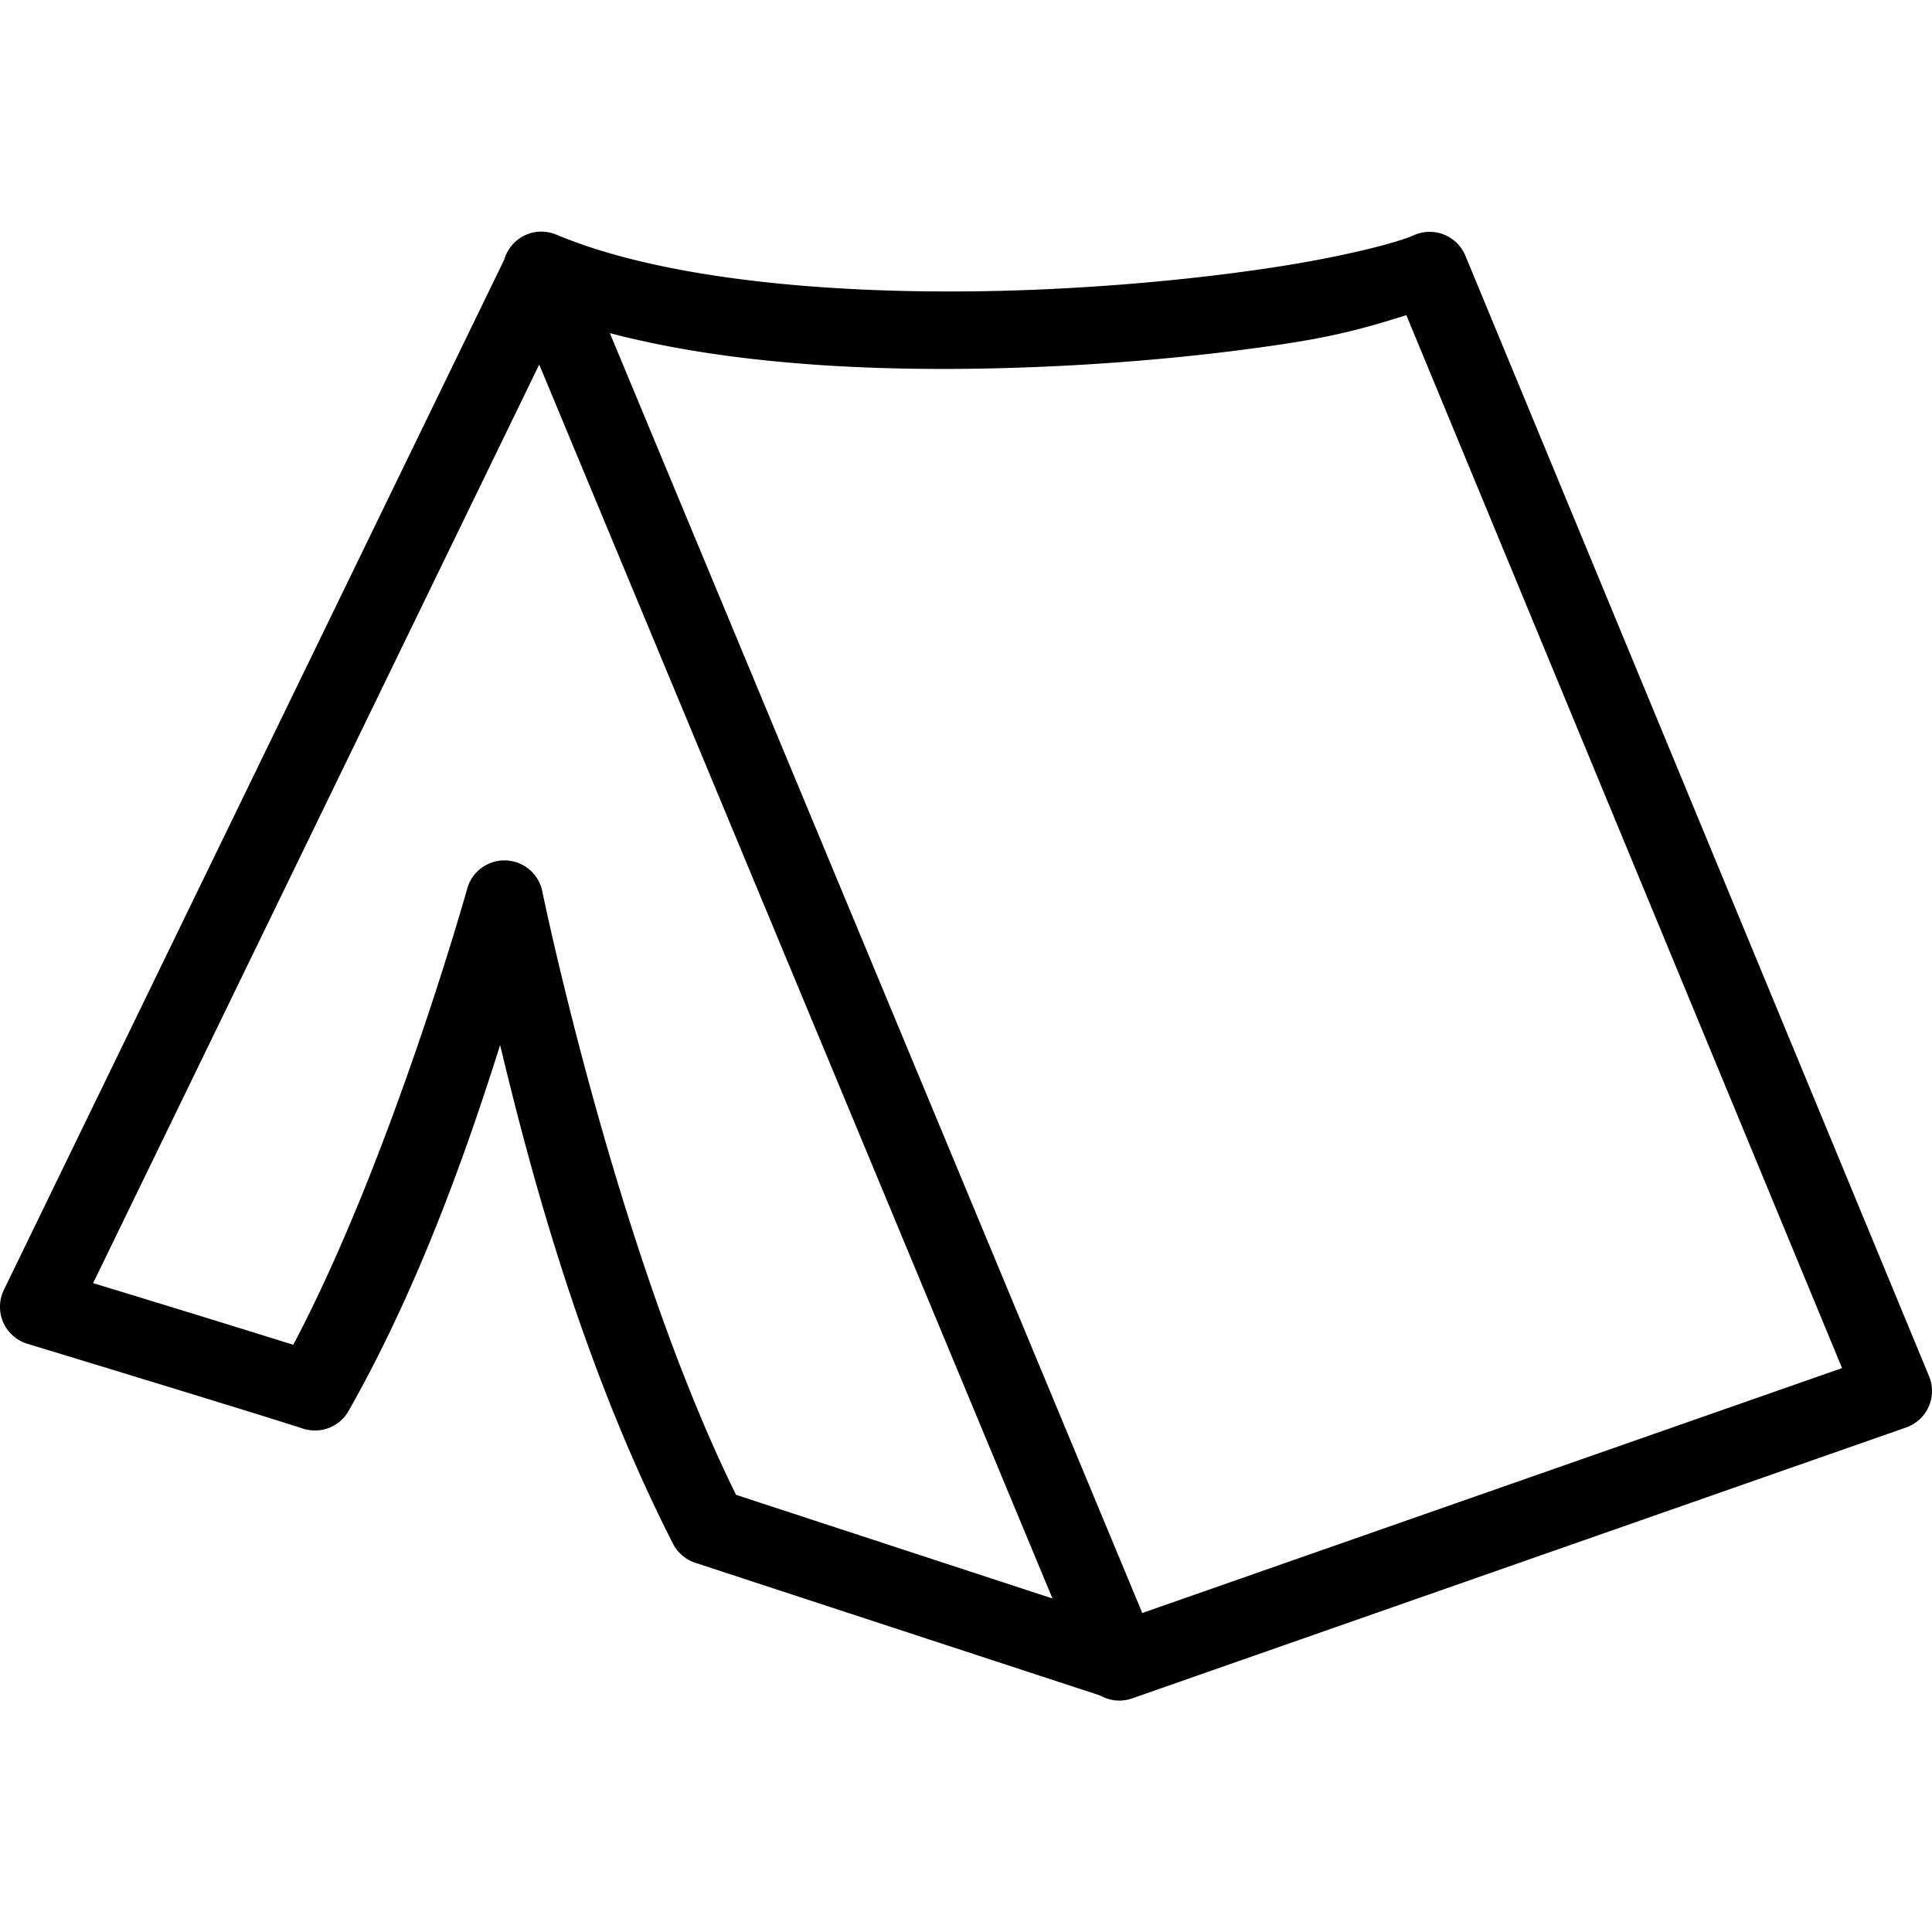
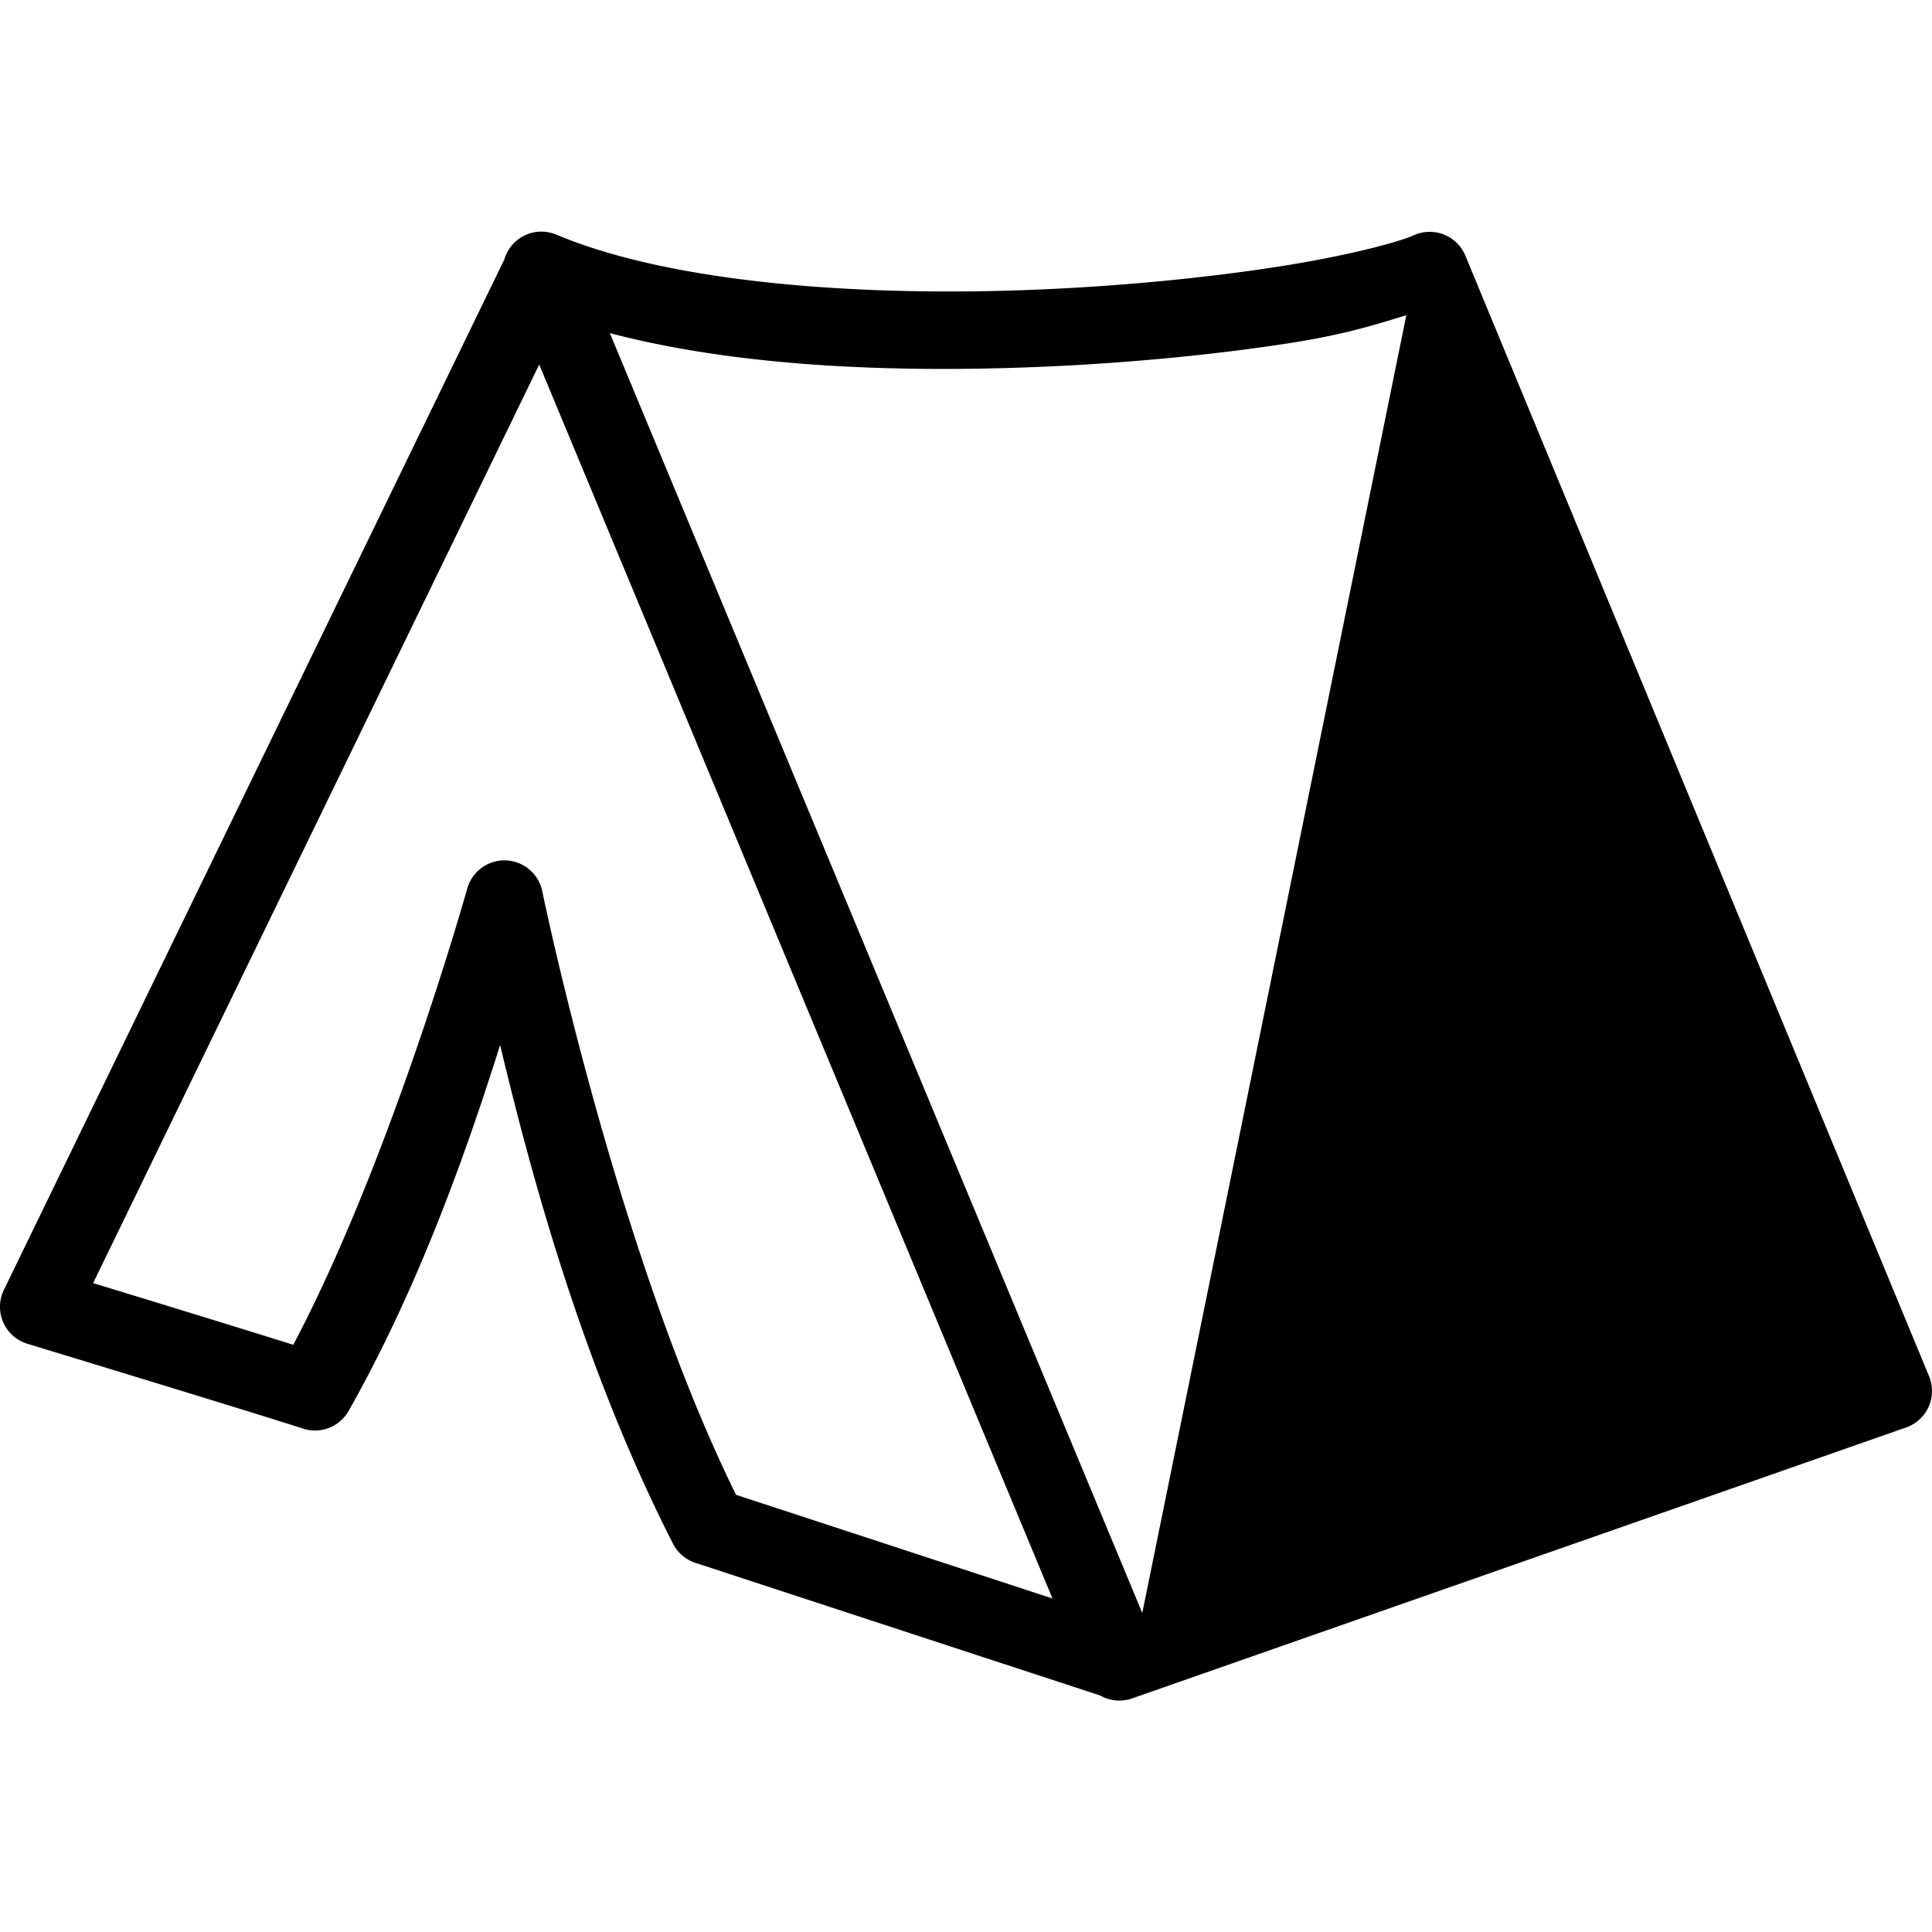
<svg xmlns="http://www.w3.org/2000/svg" viewBox="0 0 50 50">
-   <path style="line-height:normal;text-indent:0;text-align:start;text-decoration-line:none;text-decoration-style:solid;text-decoration-color:#000;text-transform:none;block-progression:tb;isolation:auto;mix-blend-mode:normal" d="M 14.023 5.994 A 1 1 0 0 0 13.051 6.717 A 1 1 0 0 0 13.049 6.721 L 0.1 33.383 A 1 1 0 0 0 0.709 34.777 C 0.709 34.777 6.481 36.531 7.844 36.973 A 1 1 0 0 0 9.021 36.516 C 10.835 33.318 12.079 29.784 12.943 27.045 C 13.742 30.384 15.067 35.336 17.416 39.949 A 1 1 0 0 0 17.994 40.445 C 19.568 40.962 28.113 43.762 28.471 43.879 A 1 1 0 0 0 29.268 43.965 A 1 1 0 0 0 29.281 43.961 A 1 1 0 0 0 29.316 43.949 A 1 1 0 0 0 29.33 43.943 L 29.375 43.928 L 49.33 36.943 A 1 1 0 0 0 49.924 35.617 L 37.924 6.617 A 1 1 0 0 0 36.59 6.088 C 36.166 6.278 34.82 6.629 33.109 6.896 C 31.399 7.164 29.266 7.387 27.012 7.488 C 22.503 7.691 17.472 7.361 14.412 6.078 A 1 1 0 0 0 14.393 6.07 A 1 1 0 0 0 14.318 6.043 A 1 1 0 0 0 14.299 6.037 A 1 1 0 0 0 14.283 6.033 A 1 1 0 0 0 14.023 5.994 z M 36.396 8.156 L 47.672 35.406 L 29.562 41.744 L 15.783 8.621 C 19.157 9.509 23.292 9.657 27.102 9.486 C 29.431 9.382 31.626 9.153 33.418 8.873 C 34.755 8.664 35.574 8.414 36.396 8.156 z M 13.955 9.434 L 27.238 41.369 C 25.016 40.641 20.717 39.233 19.049 38.686 C 15.95 32.405 14.035 23.07 14.035 23.07 A 1 1 0 0 0 12.088 23.01 C 12.088 23.01 10.14 29.974 7.59 34.803 C 5.896 34.272 3.523 33.546 2.41 33.207 L 13.955 9.434 z" font-weight="400" font-family="sans-serif" white-space="normal" overflow="visible" />
+   <path style="line-height:normal;text-indent:0;text-align:start;text-decoration-line:none;text-decoration-style:solid;text-decoration-color:#000;text-transform:none;block-progression:tb;isolation:auto;mix-blend-mode:normal" d="M 14.023 5.994 A 1 1 0 0 0 13.051 6.717 A 1 1 0 0 0 13.049 6.721 L 0.1 33.383 A 1 1 0 0 0 0.709 34.777 C 0.709 34.777 6.481 36.531 7.844 36.973 A 1 1 0 0 0 9.021 36.516 C 10.835 33.318 12.079 29.784 12.943 27.045 C 13.742 30.384 15.067 35.336 17.416 39.949 A 1 1 0 0 0 17.994 40.445 C 19.568 40.962 28.113 43.762 28.471 43.879 A 1 1 0 0 0 29.268 43.965 A 1 1 0 0 0 29.281 43.961 A 1 1 0 0 0 29.316 43.949 A 1 1 0 0 0 29.33 43.943 L 29.375 43.928 L 49.33 36.943 A 1 1 0 0 0 49.924 35.617 L 37.924 6.617 A 1 1 0 0 0 36.59 6.088 C 36.166 6.278 34.82 6.629 33.109 6.896 C 31.399 7.164 29.266 7.387 27.012 7.488 C 22.503 7.691 17.472 7.361 14.412 6.078 A 1 1 0 0 0 14.393 6.07 A 1 1 0 0 0 14.318 6.043 A 1 1 0 0 0 14.299 6.037 A 1 1 0 0 0 14.283 6.033 A 1 1 0 0 0 14.023 5.994 z M 36.396 8.156 L 29.562 41.744 L 15.783 8.621 C 19.157 9.509 23.292 9.657 27.102 9.486 C 29.431 9.382 31.626 9.153 33.418 8.873 C 34.755 8.664 35.574 8.414 36.396 8.156 z M 13.955 9.434 L 27.238 41.369 C 25.016 40.641 20.717 39.233 19.049 38.686 C 15.95 32.405 14.035 23.07 14.035 23.07 A 1 1 0 0 0 12.088 23.01 C 12.088 23.01 10.14 29.974 7.59 34.803 C 5.896 34.272 3.523 33.546 2.41 33.207 L 13.955 9.434 z" font-weight="400" font-family="sans-serif" white-space="normal" overflow="visible" />
</svg>